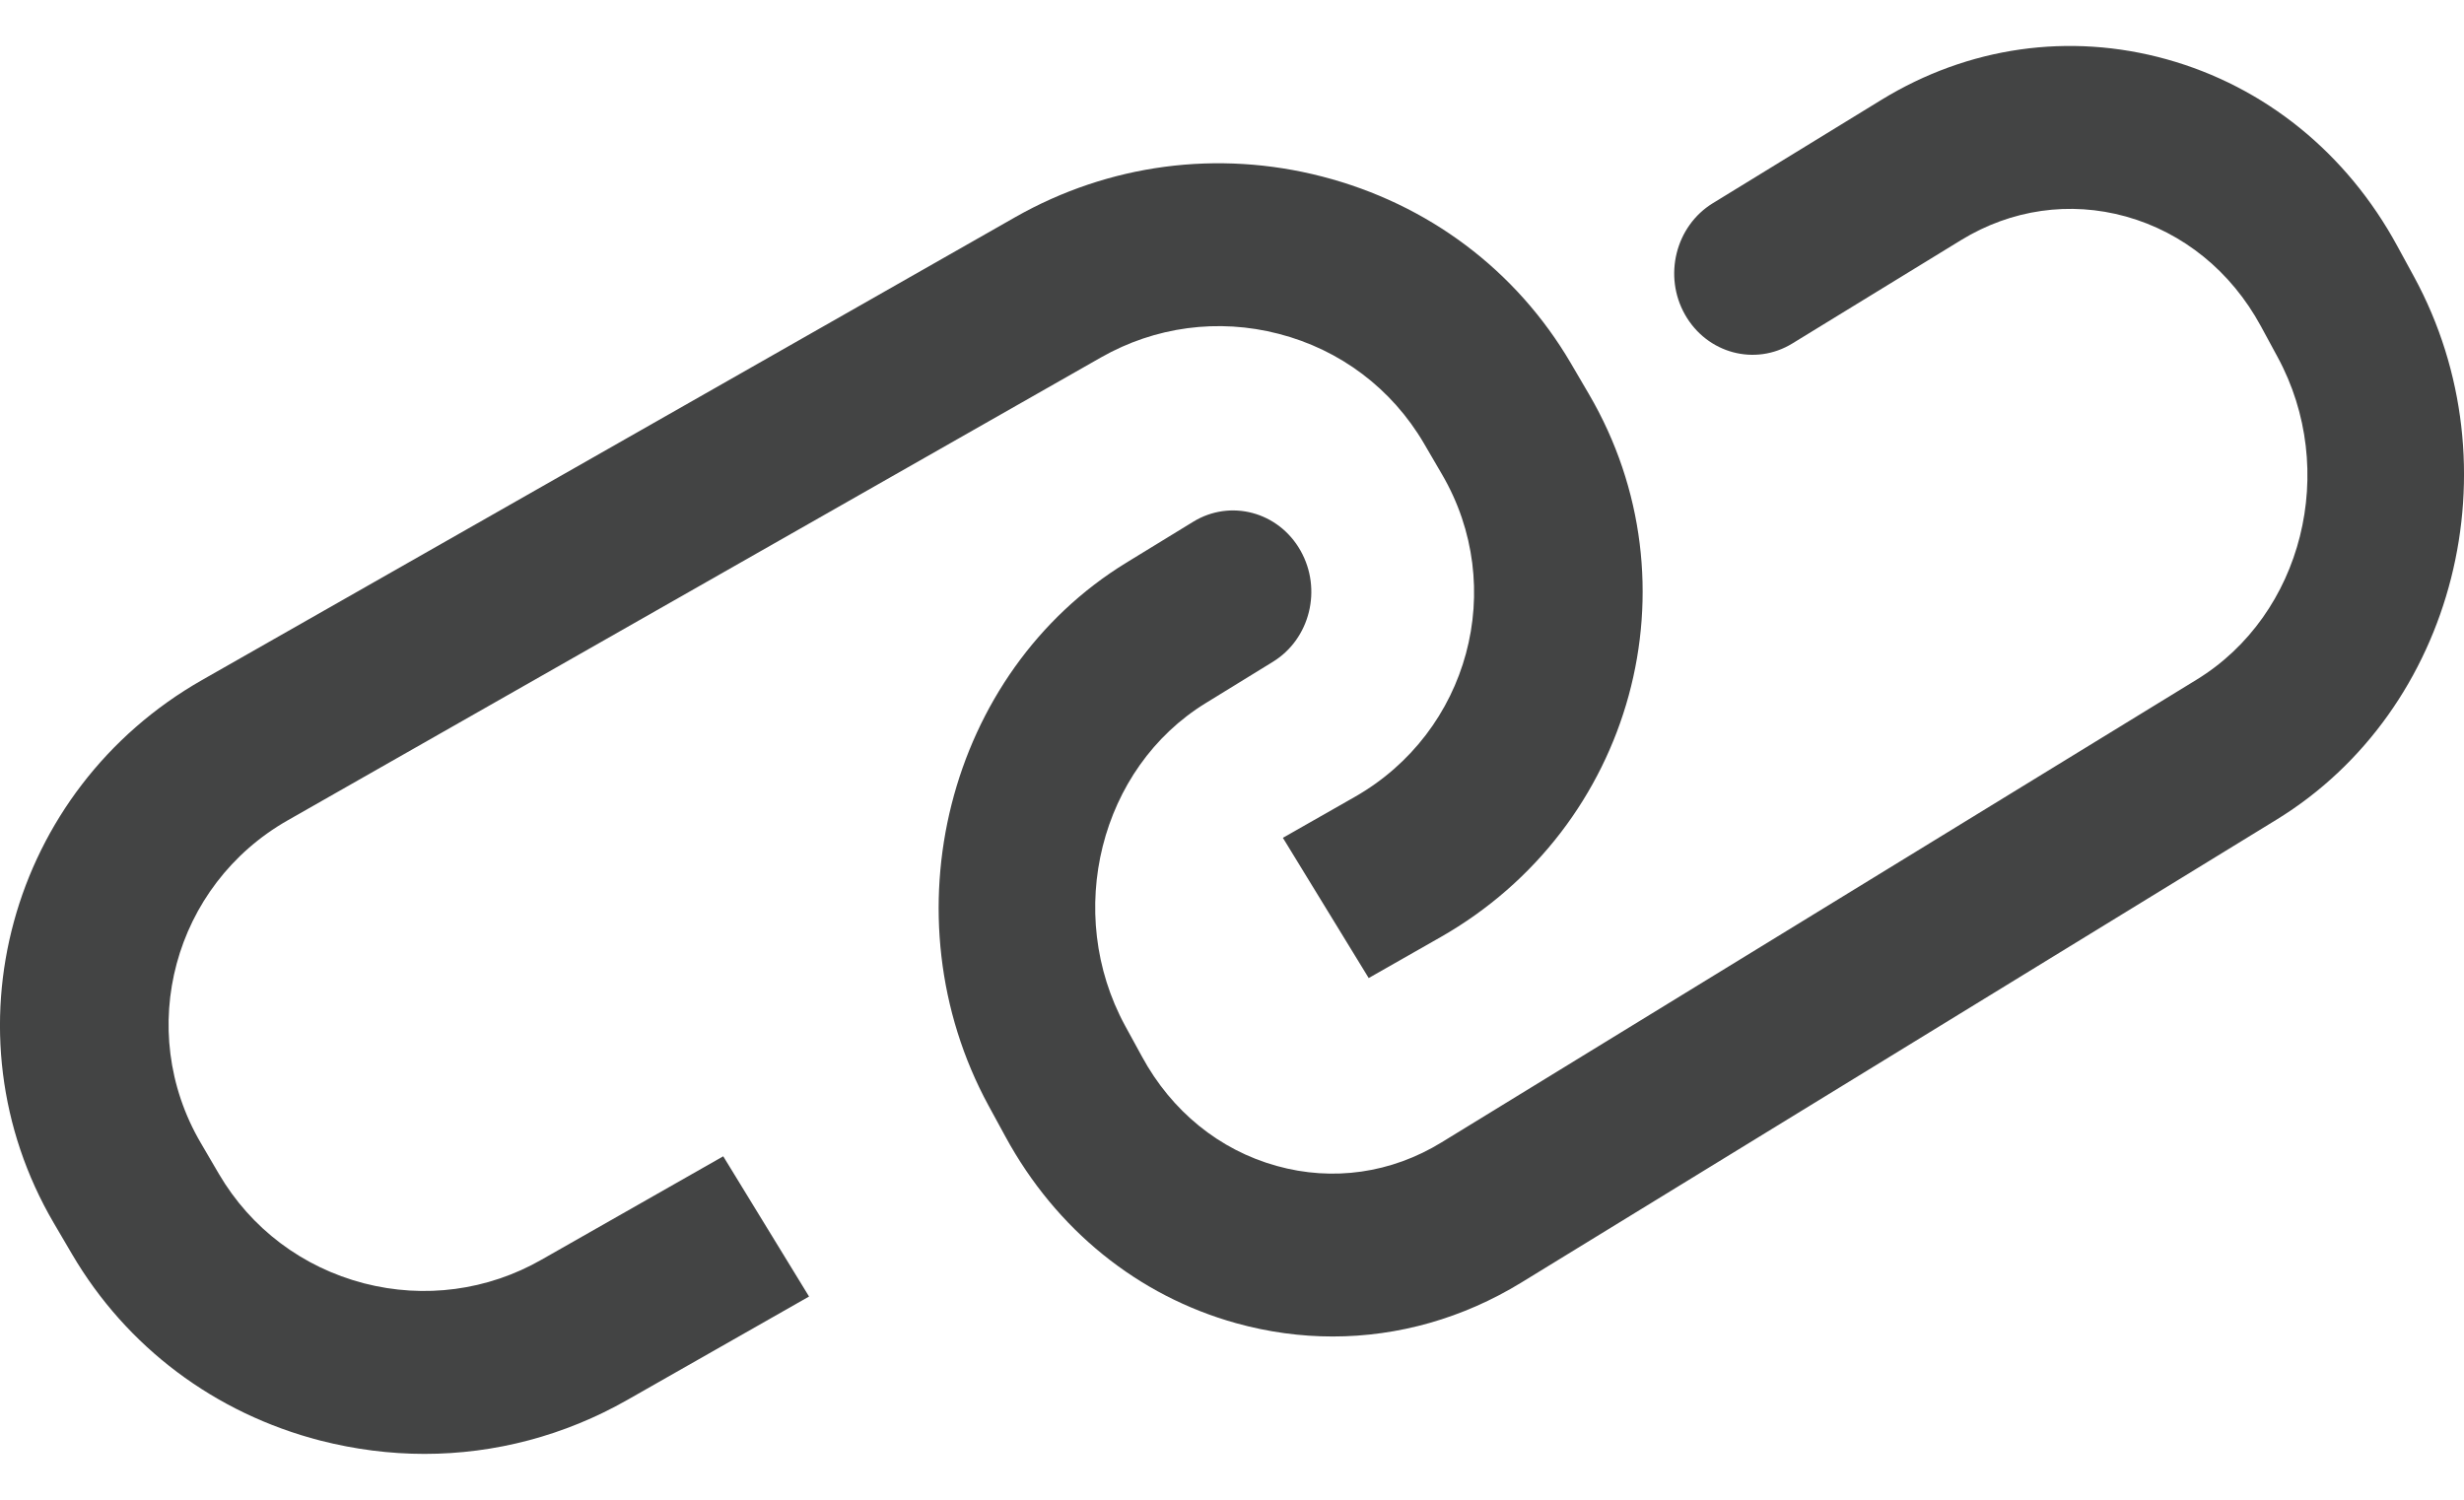
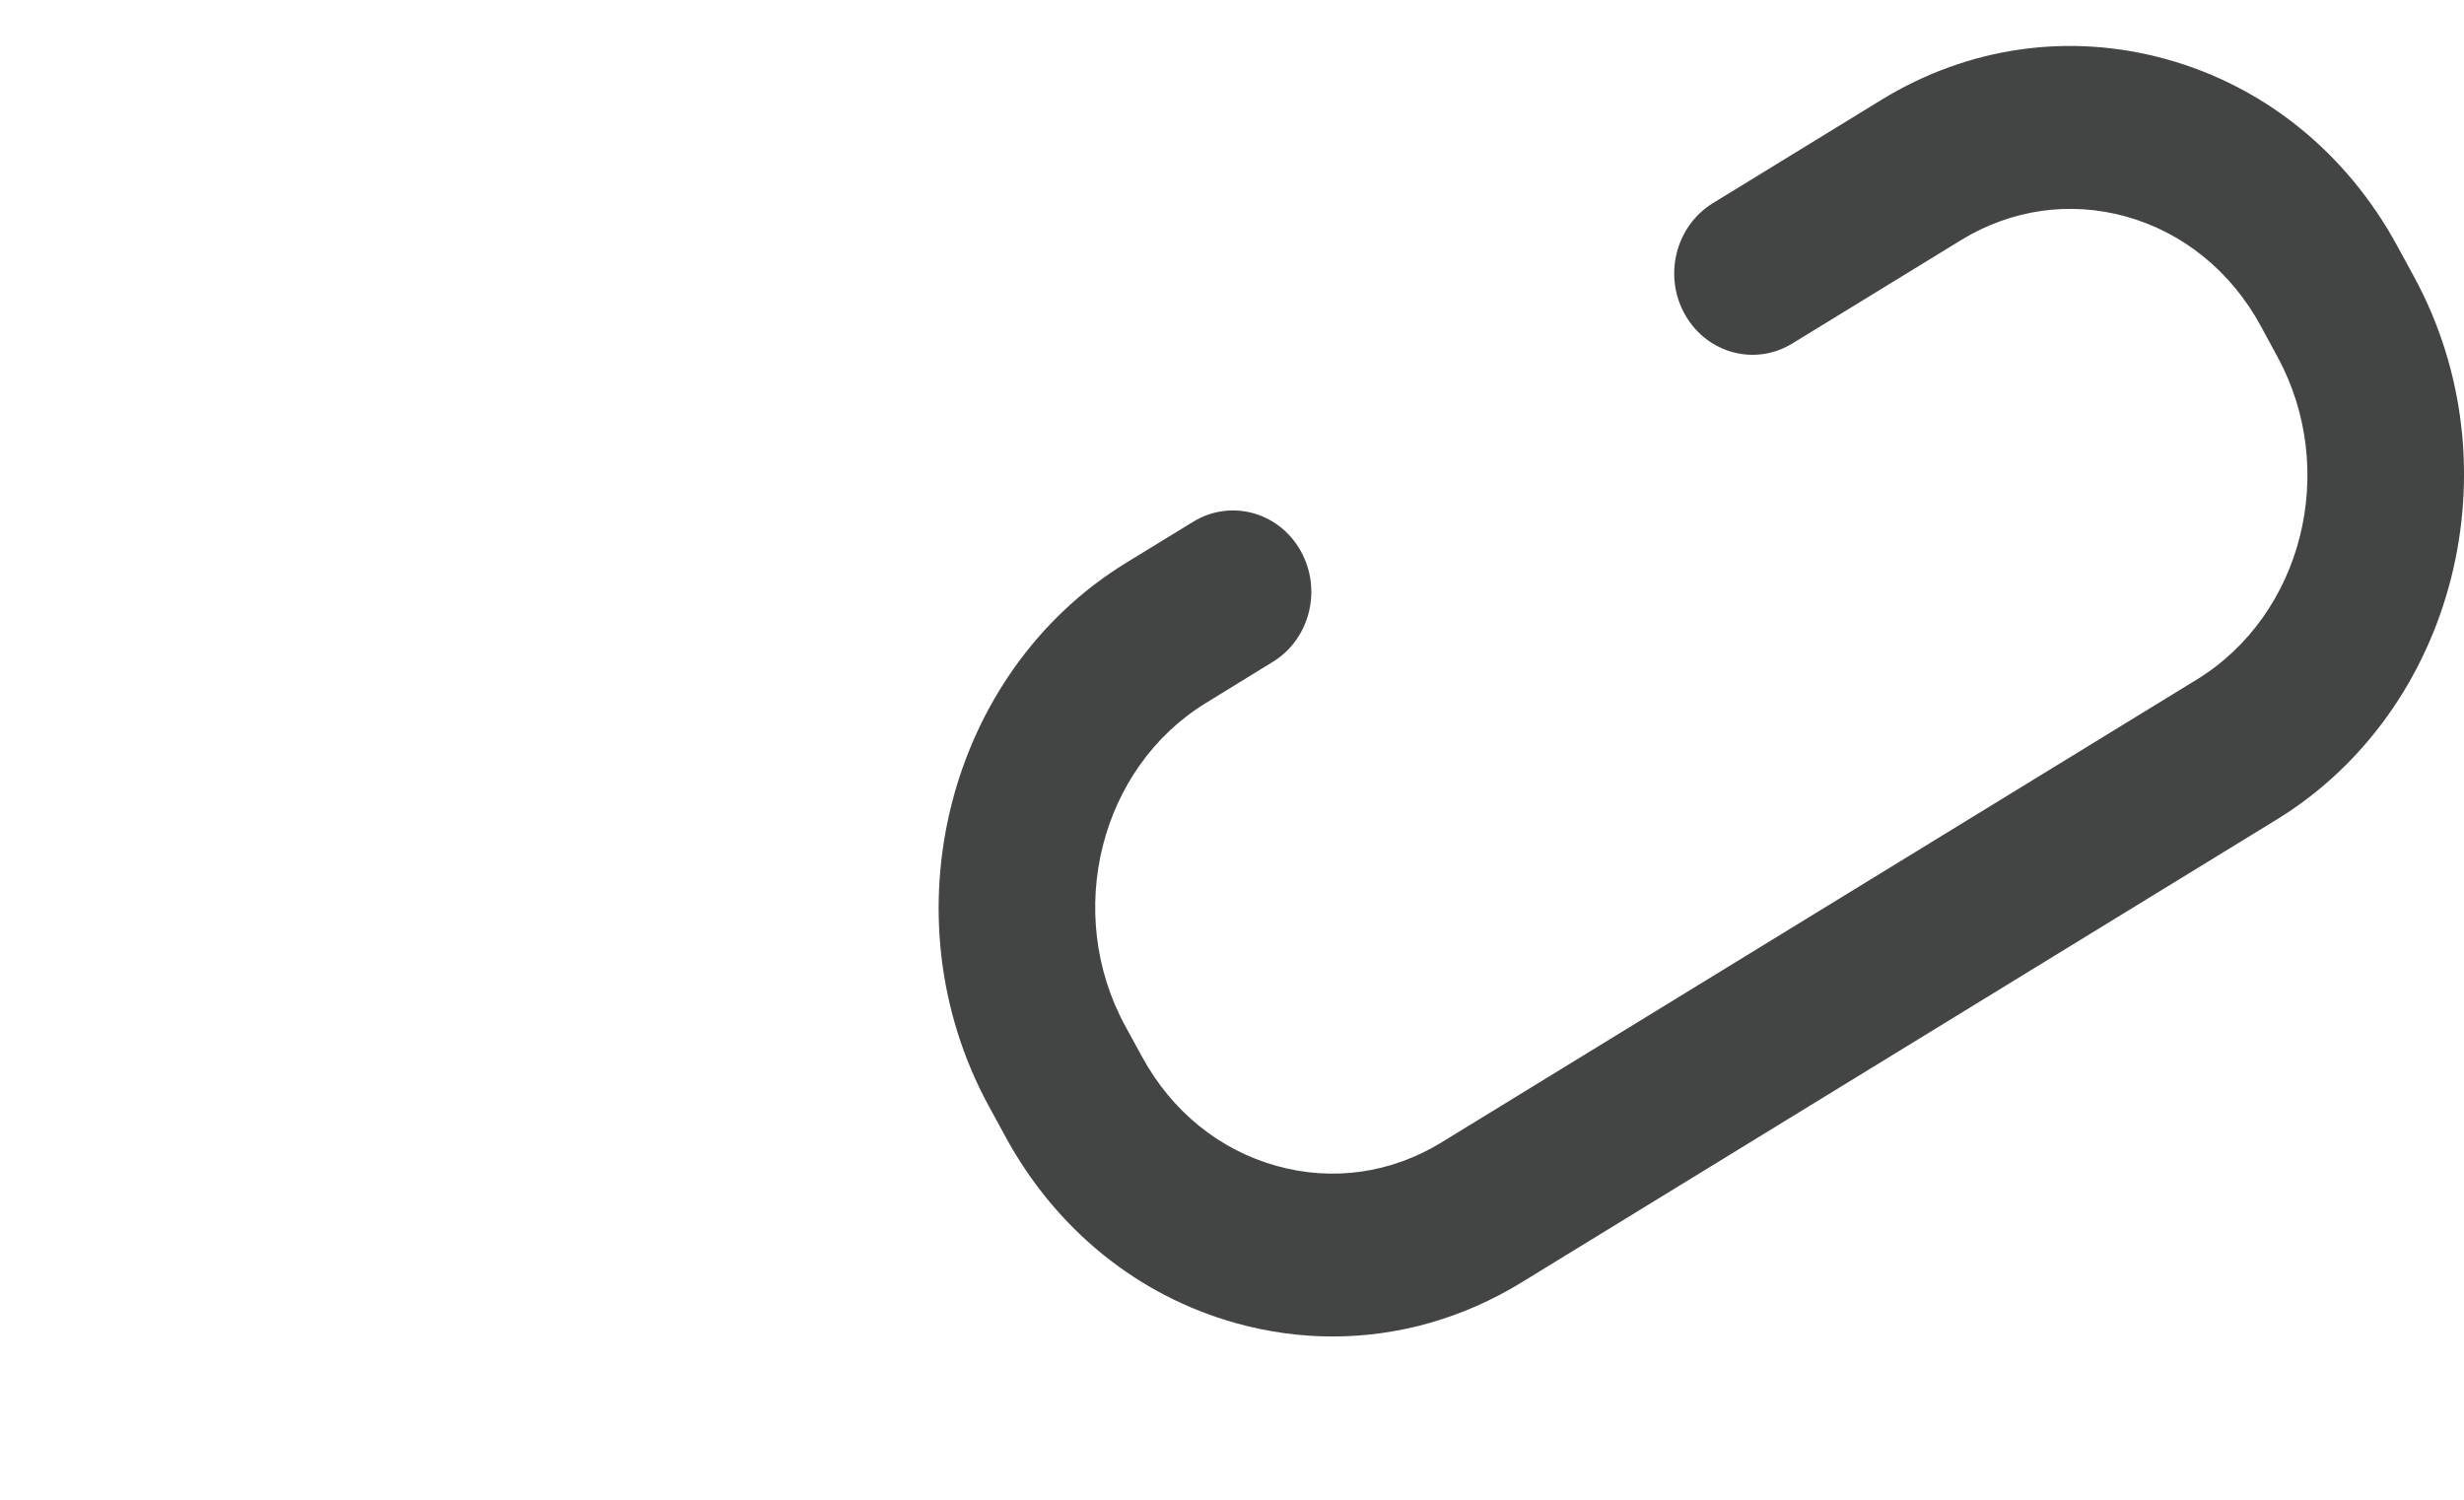
<svg xmlns="http://www.w3.org/2000/svg" width="23" height="14" viewBox="0 0 23 14" fill="none">
  <g id="Group 3896">
-     <path id="Vector" d="M3.962 13.572C3.638 13.572 3.313 13.53 2.991 13.448C2.004 13.193 1.18 12.574 0.671 11.705L0.502 11.417C-0.535 9.646 0.086 7.373 1.886 6.348L9.477 2.027C10.35 1.531 11.368 1.396 12.342 1.648C13.33 1.903 14.154 2.522 14.663 3.391L14.831 3.678C15.868 5.449 15.247 7.723 13.447 8.748L12.776 9.13L11.975 7.821L12.646 7.439C13.712 6.832 14.077 5.481 13.459 4.426L13.291 4.138C12.992 3.628 12.51 3.264 11.935 3.116C11.371 2.97 10.783 3.049 10.278 3.336L2.687 7.657C1.621 8.263 1.257 9.615 1.874 10.669L2.043 10.958C2.342 11.468 2.824 11.831 3.399 11.98C3.962 12.125 4.551 12.047 5.055 11.759L6.751 10.794L7.552 12.103L5.856 13.068C5.271 13.401 4.621 13.572 3.962 13.572Z" fill="#434444" />
    <path id="Vector_2" d="M12.44 12.476C12.14 12.476 11.837 12.435 11.539 12.352C10.622 12.097 9.857 11.478 9.385 10.61L9.228 10.322C8.265 8.551 8.842 6.277 10.513 5.253L11.137 4.871C11.485 4.657 11.934 4.777 12.139 5.139C12.344 5.5 12.229 5.966 11.88 6.179L11.257 6.562C10.267 7.168 9.929 8.52 10.502 9.575L10.659 9.862C10.936 10.373 11.383 10.736 11.918 10.884C12.441 11.03 12.987 10.952 13.456 10.664L20.505 6.344C21.495 5.737 21.833 4.386 21.259 3.331L21.103 3.043C20.825 2.532 20.378 2.17 19.844 2.021C19.321 1.876 18.775 1.954 18.306 2.241L16.731 3.206C16.383 3.42 15.935 3.3 15.729 2.938C15.524 2.577 15.64 2.111 15.988 1.897L17.562 0.932C18.372 0.436 19.316 0.301 20.223 0.553C21.14 0.808 21.905 1.427 22.377 2.296L22.534 2.584C23.497 4.354 22.92 6.628 21.249 7.652L14.2 11.973C13.656 12.306 13.052 12.476 12.44 12.476Z" fill="#434444" />
  </g>
</svg>